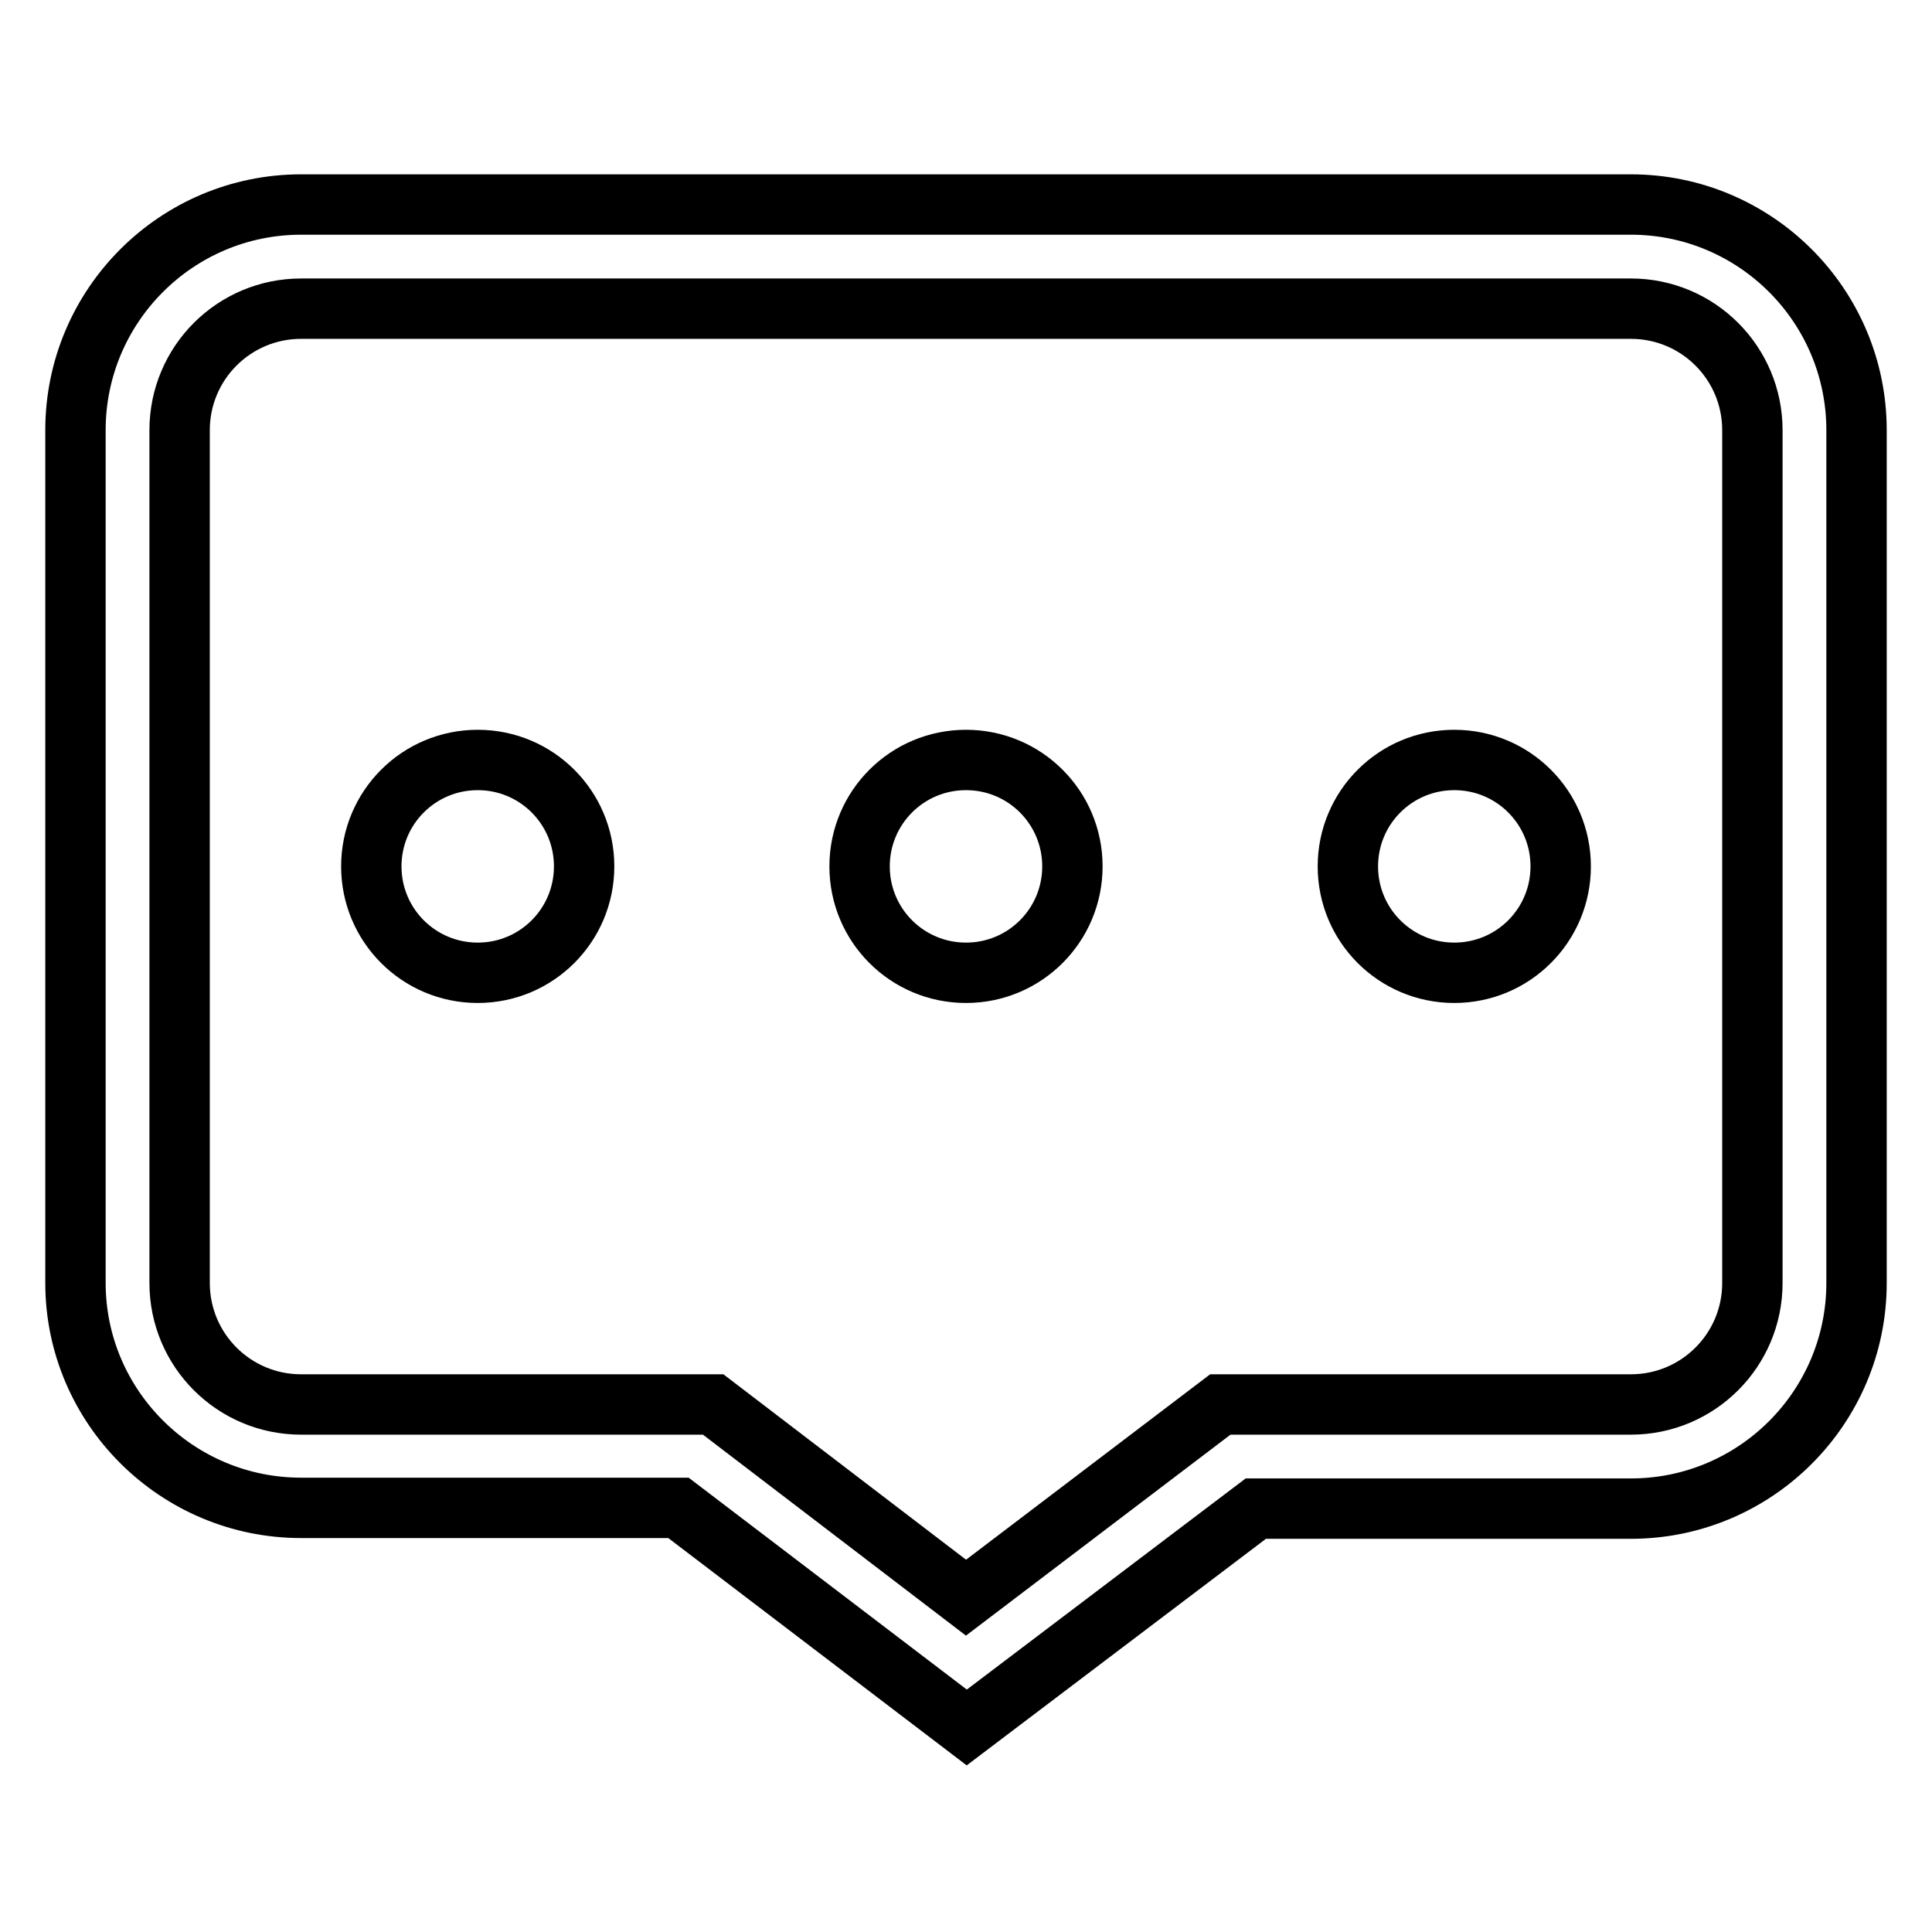
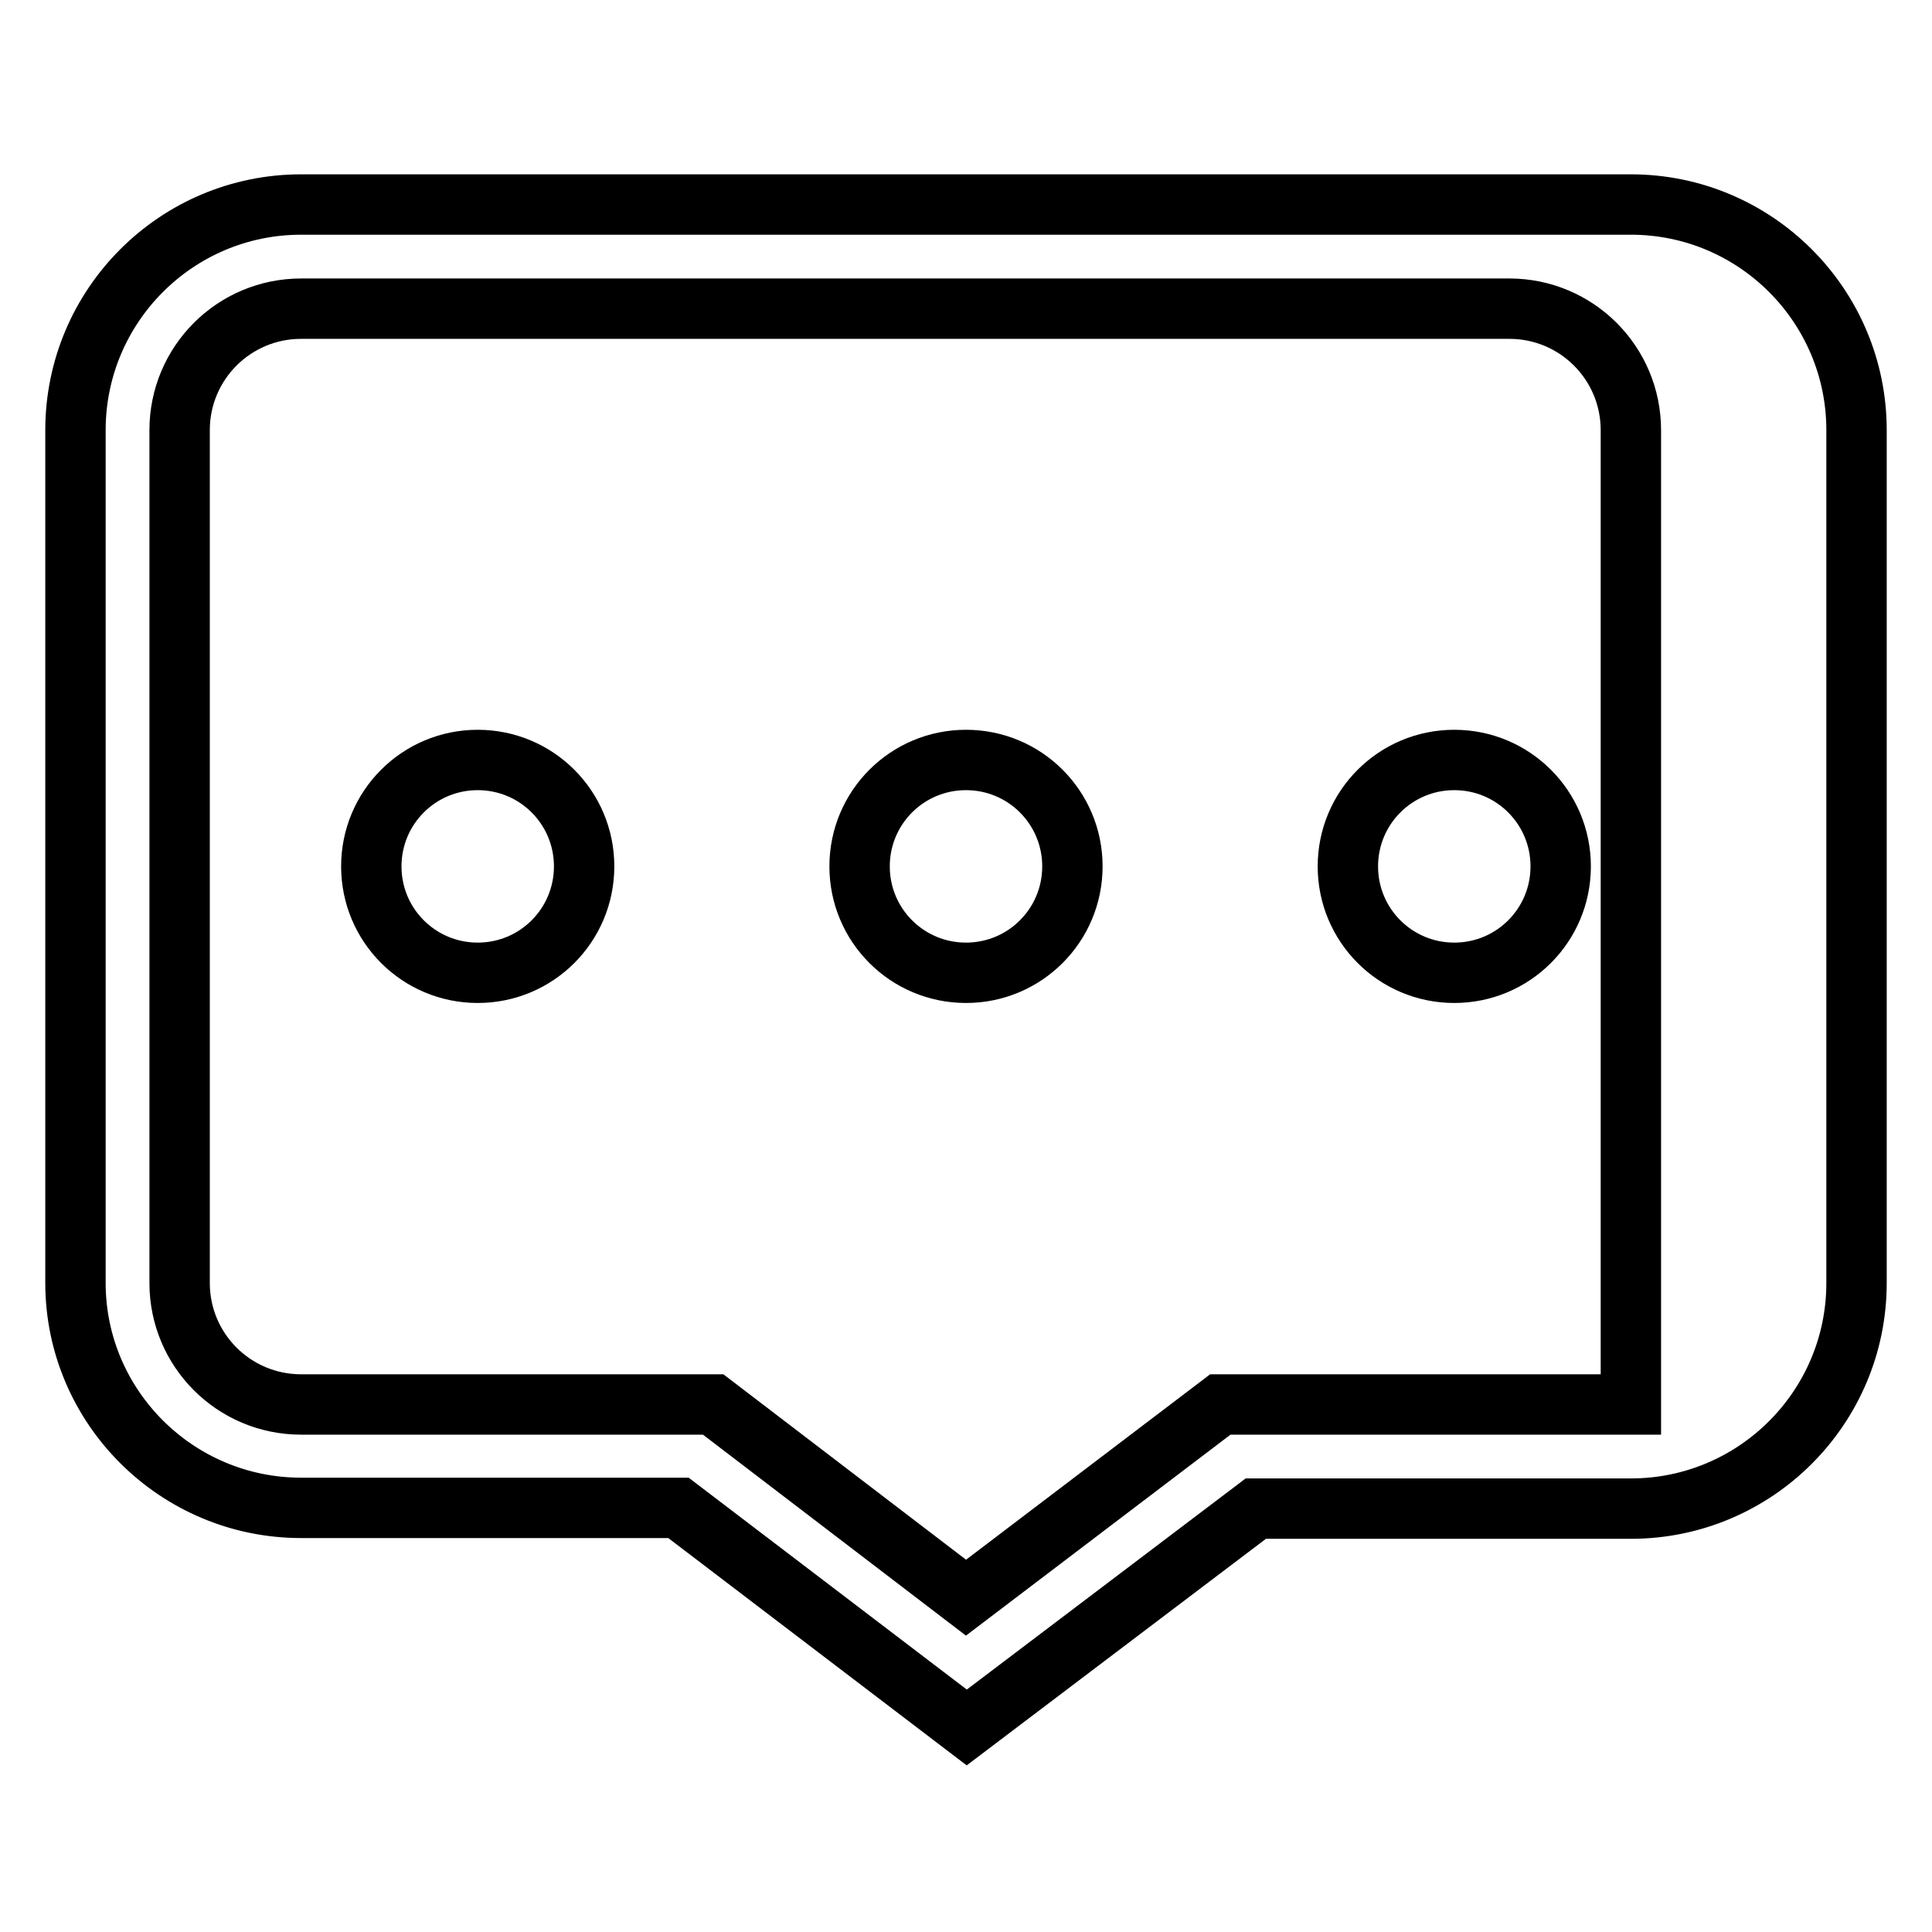
<svg xmlns="http://www.w3.org/2000/svg" version="1.1" x="0px" y="0px" viewBox="0 0 256 256" enable-background="new 0 0 256 256" xml:space="preserve">
  <g>
-     <path stroke-width="8" fill-opacity="0" stroke="#000000" d="M128.1,228.9l-38.2-29.1h-50C23.4,199.8,10,186.4,10,170V57c0-16.5,13.4-29.9,29.9-29.9h176.2 c16.5,0,29.9,13.4,29.9,29.9v113c0,16.5-13.4,29.9-29.9,29.9h-49.7L128.1,228.9z M39.9,40.9c-8.9,0-16.1,7.2-16.1,16.1v113 c0,8.9,7.2,16.1,16.1,16.1h54.6l33.5,25.6l33.7-25.6h54.4c8.9,0,16.1-7.2,16.1-16.1V57c0-8.9-7.2-16.1-16.1-16.1H39.9z M49.2,114.8 c0,7.8,6.3,14.1,14.1,14.1c7.8,0,14.1-6.3,14.1-14.1l0,0c0-7.8-6.3-14.1-14.1-14.1C55.5,100.7,49.2,107,49.2,114.8z M113.9,114.8 c0,7.8,6.3,14.1,14.1,14.1c7.8,0,14.1-6.3,14.1-14.1c0-7.8-6.3-14.1-14.1-14.1C120.2,100.7,113.9,107,113.9,114.8z M178.6,114.8 c0,7.8,6.3,14.1,14.1,14.1s14.1-6.3,14.1-14.1l0,0c0-7.8-6.3-14.1-14.1-14.1S178.6,107,178.6,114.8z" />
+     <path stroke-width="8" fill-opacity="0" stroke="#000000" d="M128.1,228.9l-38.2-29.1h-50C23.4,199.8,10,186.4,10,170V57c0-16.5,13.4-29.9,29.9-29.9h176.2 c16.5,0,29.9,13.4,29.9,29.9v113c0,16.5-13.4,29.9-29.9,29.9h-49.7L128.1,228.9z M39.9,40.9c-8.9,0-16.1,7.2-16.1,16.1v113 c0,8.9,7.2,16.1,16.1,16.1h54.6l33.5,25.6l33.7-25.6h54.4V57c0-8.9-7.2-16.1-16.1-16.1H39.9z M49.2,114.8 c0,7.8,6.3,14.1,14.1,14.1c7.8,0,14.1-6.3,14.1-14.1l0,0c0-7.8-6.3-14.1-14.1-14.1C55.5,100.7,49.2,107,49.2,114.8z M113.9,114.8 c0,7.8,6.3,14.1,14.1,14.1c7.8,0,14.1-6.3,14.1-14.1c0-7.8-6.3-14.1-14.1-14.1C120.2,100.7,113.9,107,113.9,114.8z M178.6,114.8 c0,7.8,6.3,14.1,14.1,14.1s14.1-6.3,14.1-14.1l0,0c0-7.8-6.3-14.1-14.1-14.1S178.6,107,178.6,114.8z" />
  </g>
</svg>